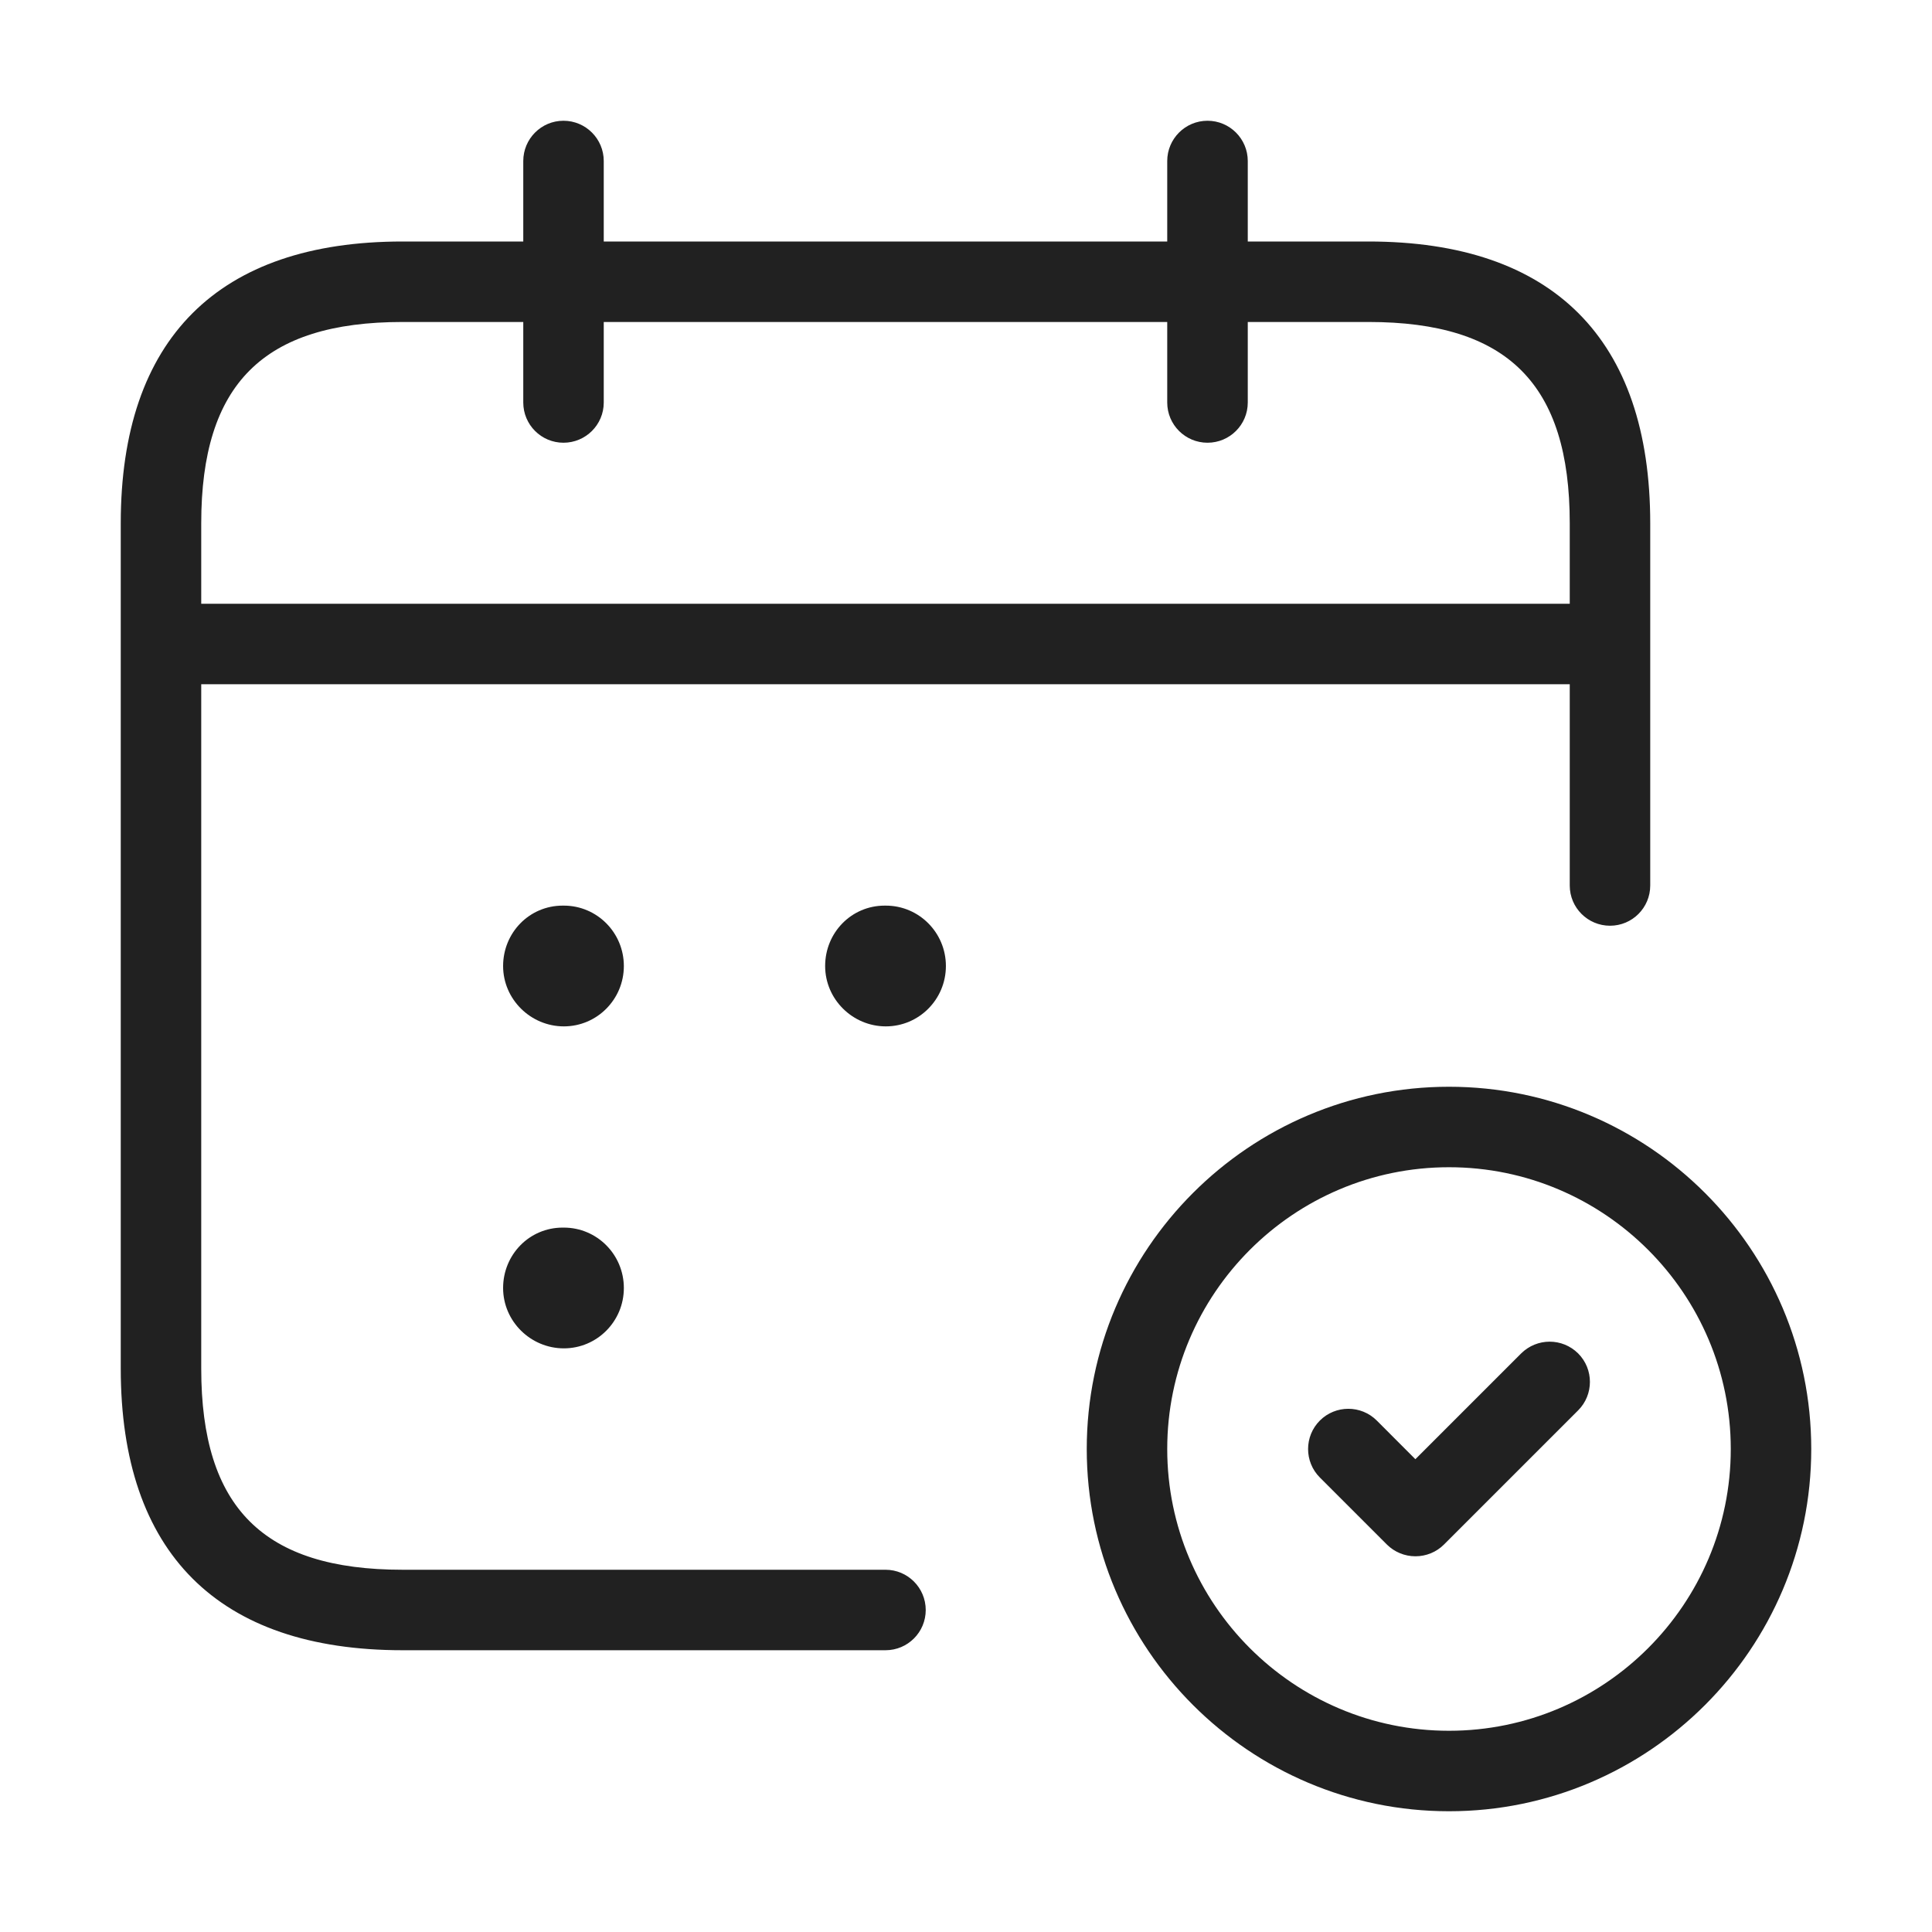
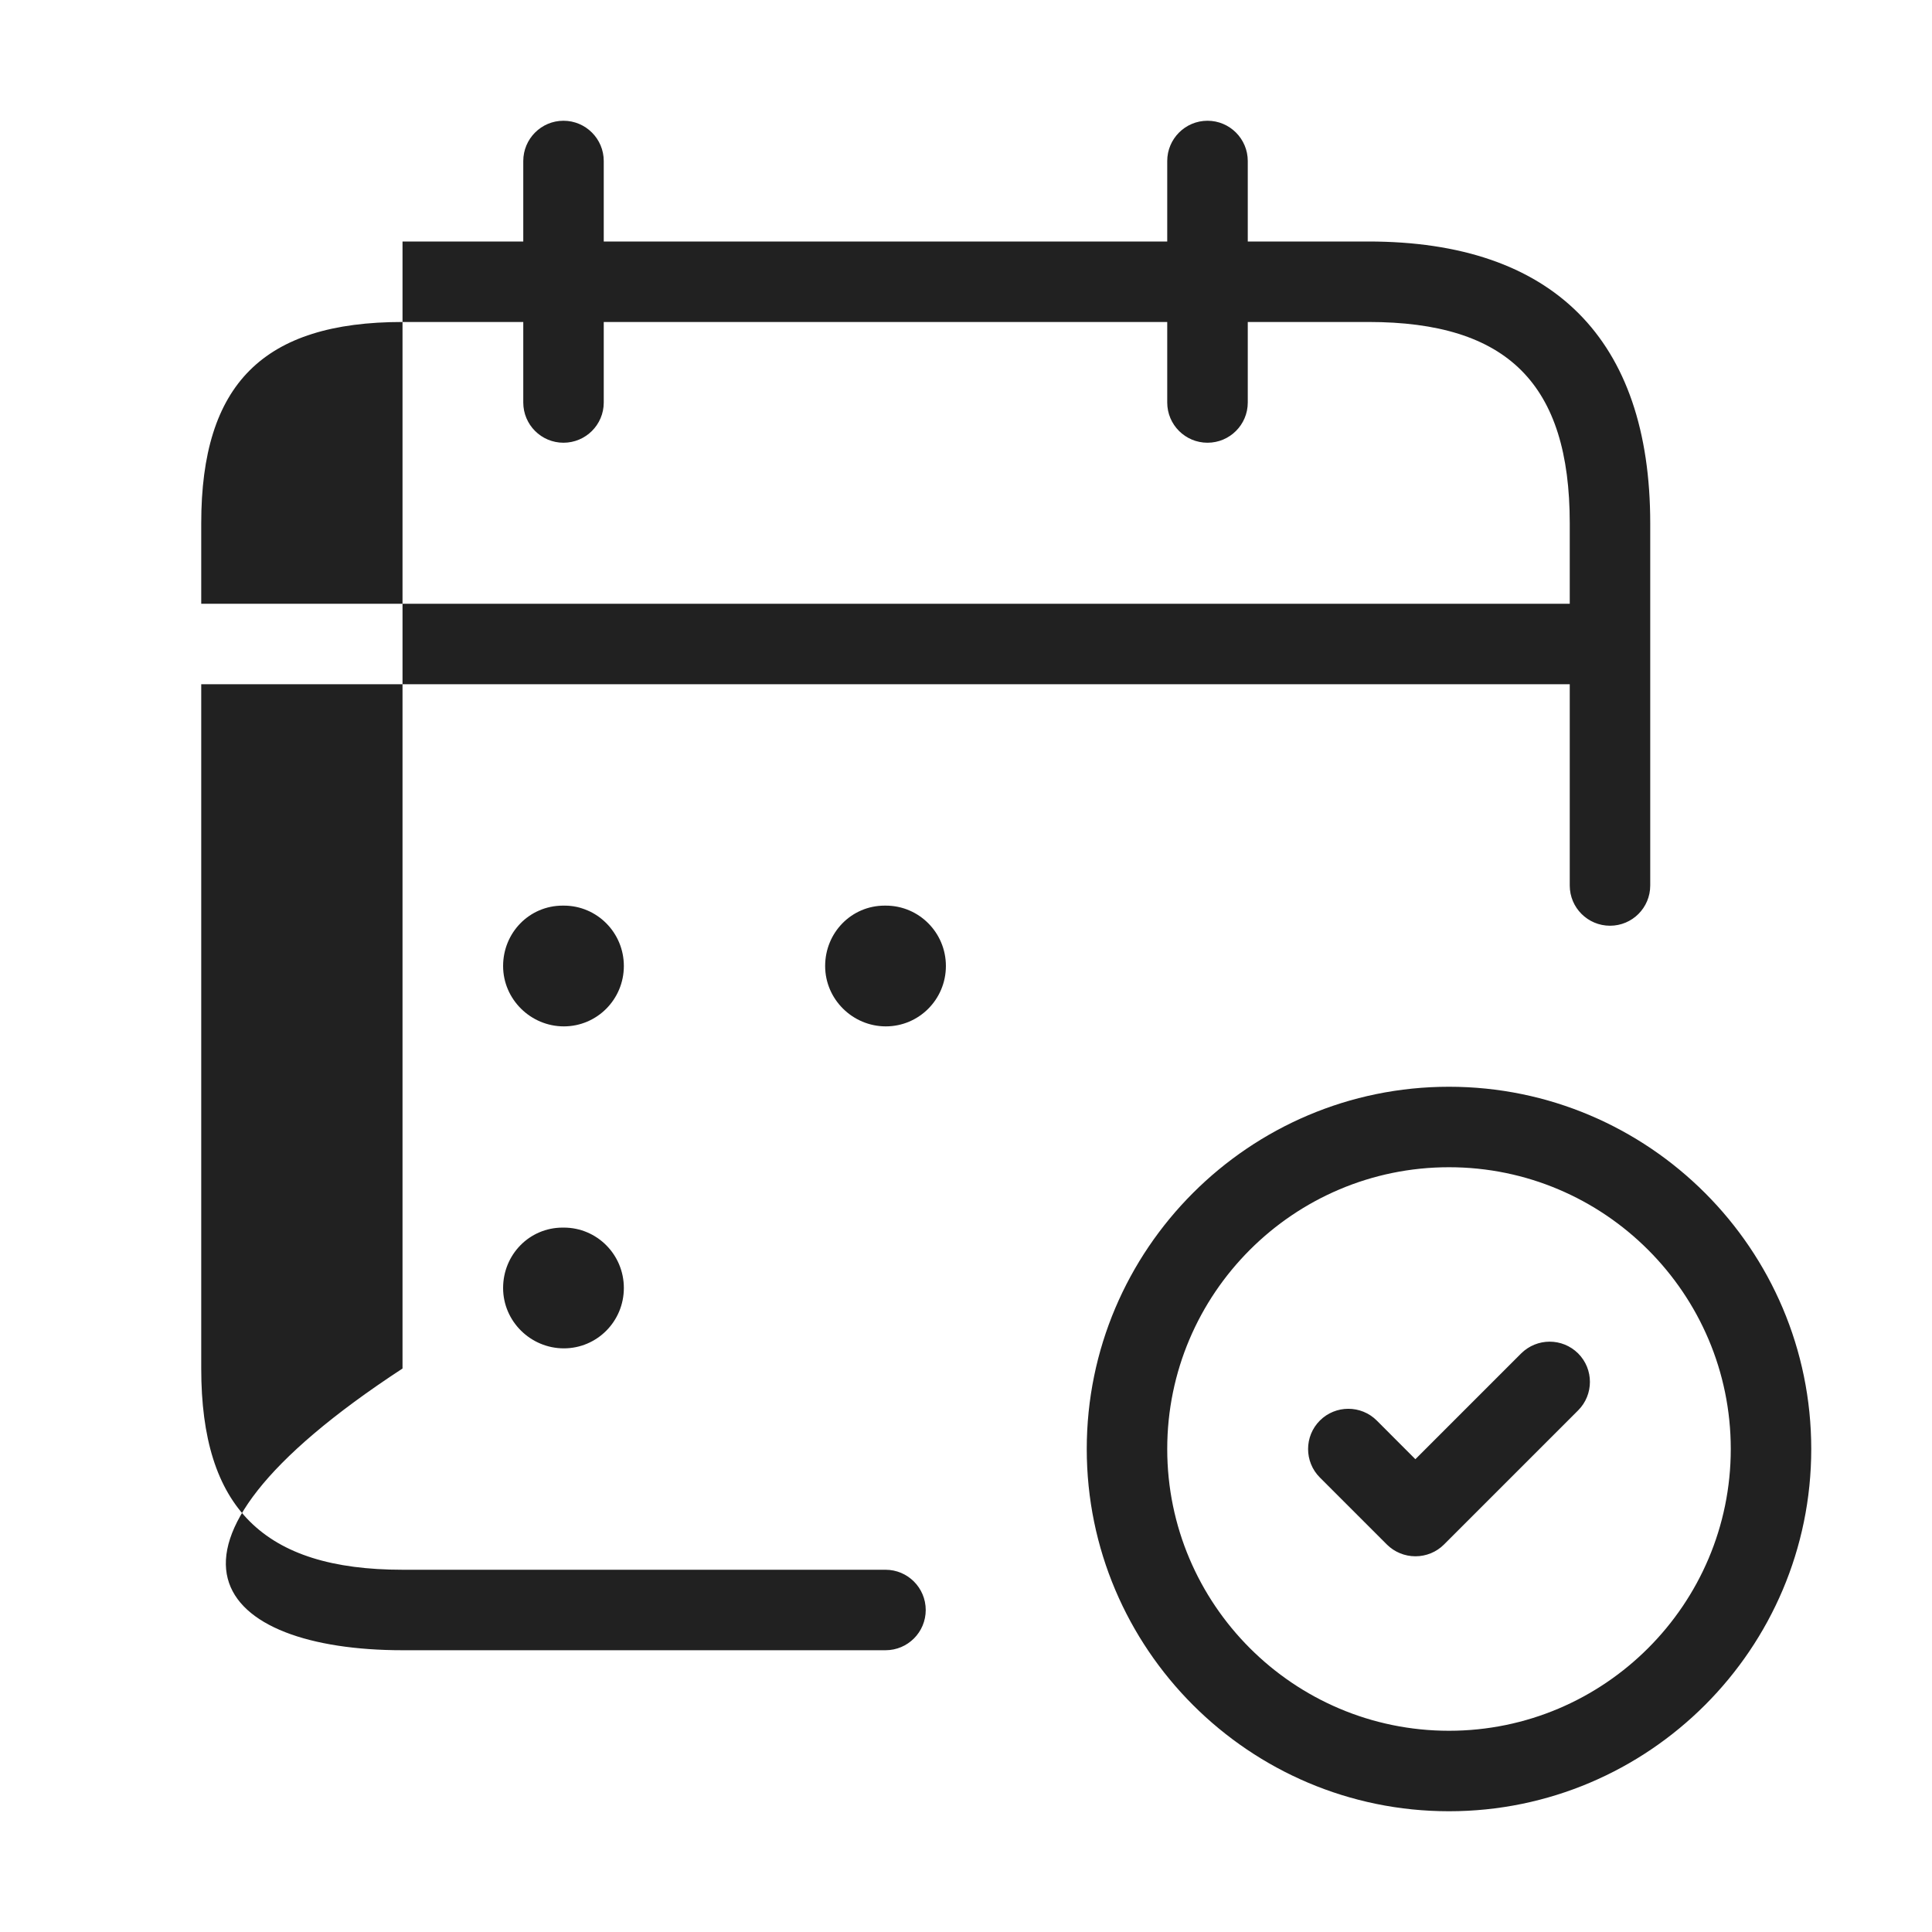
<svg xmlns="http://www.w3.org/2000/svg" width="32" height="32" viewBox="0 0 32 32" fill="none">
-   <path d="M14.667 26H6.667C4.361 26 3.333 24.972 3.333 22.667V11.333H26V14.667C26 15.035 26.299 15.333 26.667 15.333C27.035 15.333 27.333 15.035 27.333 14.667V8.667C27.333 5.613 25.72 4 22.667 4H20.667V2.667C20.667 2.299 20.368 2 20 2C19.632 2 19.333 2.299 19.333 2.667V4H10V2.667C10 2.299 9.701 2 9.333 2C8.965 2 8.667 2.299 8.667 2.667V4H6.667C3.613 4 2 5.613 2 8.667V22.667C2 25.72 3.613 27.333 6.667 27.333H14.667C15.035 27.333 15.333 27.035 15.333 26.667C15.333 26.299 15.035 26 14.667 26ZM6.667 5.333H8.667V6.667C8.667 7.035 8.965 7.333 9.333 7.333C9.701 7.333 10 7.035 10 6.667V5.333H19.333V6.667C19.333 7.035 19.632 7.333 20 7.333C20.368 7.333 20.667 7.035 20.667 6.667V5.333H22.667C24.972 5.333 26 6.361 26 8.667V10H3.333V8.667C3.333 6.361 4.361 5.333 6.667 5.333ZM10.333 16C10.333 16.553 9.888 17 9.339 17C8.791 17 8.333 16.553 8.333 16C8.333 15.447 8.769 15 9.319 15H9.339C9.888 15 10.333 15.447 10.333 16ZM15.667 16C15.667 16.553 15.221 17 14.672 17C14.124 17 13.667 16.553 13.667 16C13.667 15.447 14.103 15 14.652 15H14.672C15.221 15 15.667 15.447 15.667 16ZM24 18C20.692 18 18 20.692 18 24C18 27.308 20.692 30 24 30C27.308 30 30 27.308 30 24C30 20.692 27.308 18 24 18ZM24 28.667C21.427 28.667 19.333 26.573 19.333 24C19.333 21.427 21.427 19.333 24 19.333C26.573 19.333 28.667 21.427 28.667 24C28.667 26.573 26.573 28.667 24 28.667ZM26.139 22.417C26.399 22.677 26.399 23.1 26.139 23.36L23.916 25.583C23.791 25.708 23.621 25.777 23.444 25.777C23.267 25.777 23.097 25.707 22.972 25.583L21.861 24.472C21.601 24.212 21.601 23.789 21.861 23.529C22.121 23.269 22.544 23.269 22.804 23.529L23.443 24.169L25.193 22.419C25.456 22.157 25.877 22.157 26.139 22.417ZM10.333 21.333C10.333 21.887 9.888 22.333 9.339 22.333C8.791 22.333 8.333 21.887 8.333 21.333C8.333 20.78 8.769 20.333 9.319 20.333H9.339C9.888 20.333 10.333 20.78 10.333 21.333Z" fill="#212121" />
+   <path d="M14.667 26H6.667C4.361 26 3.333 24.972 3.333 22.667V11.333H26V14.667C26 15.035 26.299 15.333 26.667 15.333C27.035 15.333 27.333 15.035 27.333 14.667V8.667C27.333 5.613 25.72 4 22.667 4H20.667V2.667C20.667 2.299 20.368 2 20 2C19.632 2 19.333 2.299 19.333 2.667V4H10V2.667C10 2.299 9.701 2 9.333 2C8.965 2 8.667 2.299 8.667 2.667V4H6.667V22.667C2 25.72 3.613 27.333 6.667 27.333H14.667C15.035 27.333 15.333 27.035 15.333 26.667C15.333 26.299 15.035 26 14.667 26ZM6.667 5.333H8.667V6.667C8.667 7.035 8.965 7.333 9.333 7.333C9.701 7.333 10 7.035 10 6.667V5.333H19.333V6.667C19.333 7.035 19.632 7.333 20 7.333C20.368 7.333 20.667 7.035 20.667 6.667V5.333H22.667C24.972 5.333 26 6.361 26 8.667V10H3.333V8.667C3.333 6.361 4.361 5.333 6.667 5.333ZM10.333 16C10.333 16.553 9.888 17 9.339 17C8.791 17 8.333 16.553 8.333 16C8.333 15.447 8.769 15 9.319 15H9.339C9.888 15 10.333 15.447 10.333 16ZM15.667 16C15.667 16.553 15.221 17 14.672 17C14.124 17 13.667 16.553 13.667 16C13.667 15.447 14.103 15 14.652 15H14.672C15.221 15 15.667 15.447 15.667 16ZM24 18C20.692 18 18 20.692 18 24C18 27.308 20.692 30 24 30C27.308 30 30 27.308 30 24C30 20.692 27.308 18 24 18ZM24 28.667C21.427 28.667 19.333 26.573 19.333 24C19.333 21.427 21.427 19.333 24 19.333C26.573 19.333 28.667 21.427 28.667 24C28.667 26.573 26.573 28.667 24 28.667ZM26.139 22.417C26.399 22.677 26.399 23.1 26.139 23.36L23.916 25.583C23.791 25.708 23.621 25.777 23.444 25.777C23.267 25.777 23.097 25.707 22.972 25.583L21.861 24.472C21.601 24.212 21.601 23.789 21.861 23.529C22.121 23.269 22.544 23.269 22.804 23.529L23.443 24.169L25.193 22.419C25.456 22.157 25.877 22.157 26.139 22.417ZM10.333 21.333C10.333 21.887 9.888 22.333 9.339 22.333C8.791 22.333 8.333 21.887 8.333 21.333C8.333 20.78 8.769 20.333 9.319 20.333H9.339C9.888 20.333 10.333 20.78 10.333 21.333Z" fill="#212121" />
</svg>